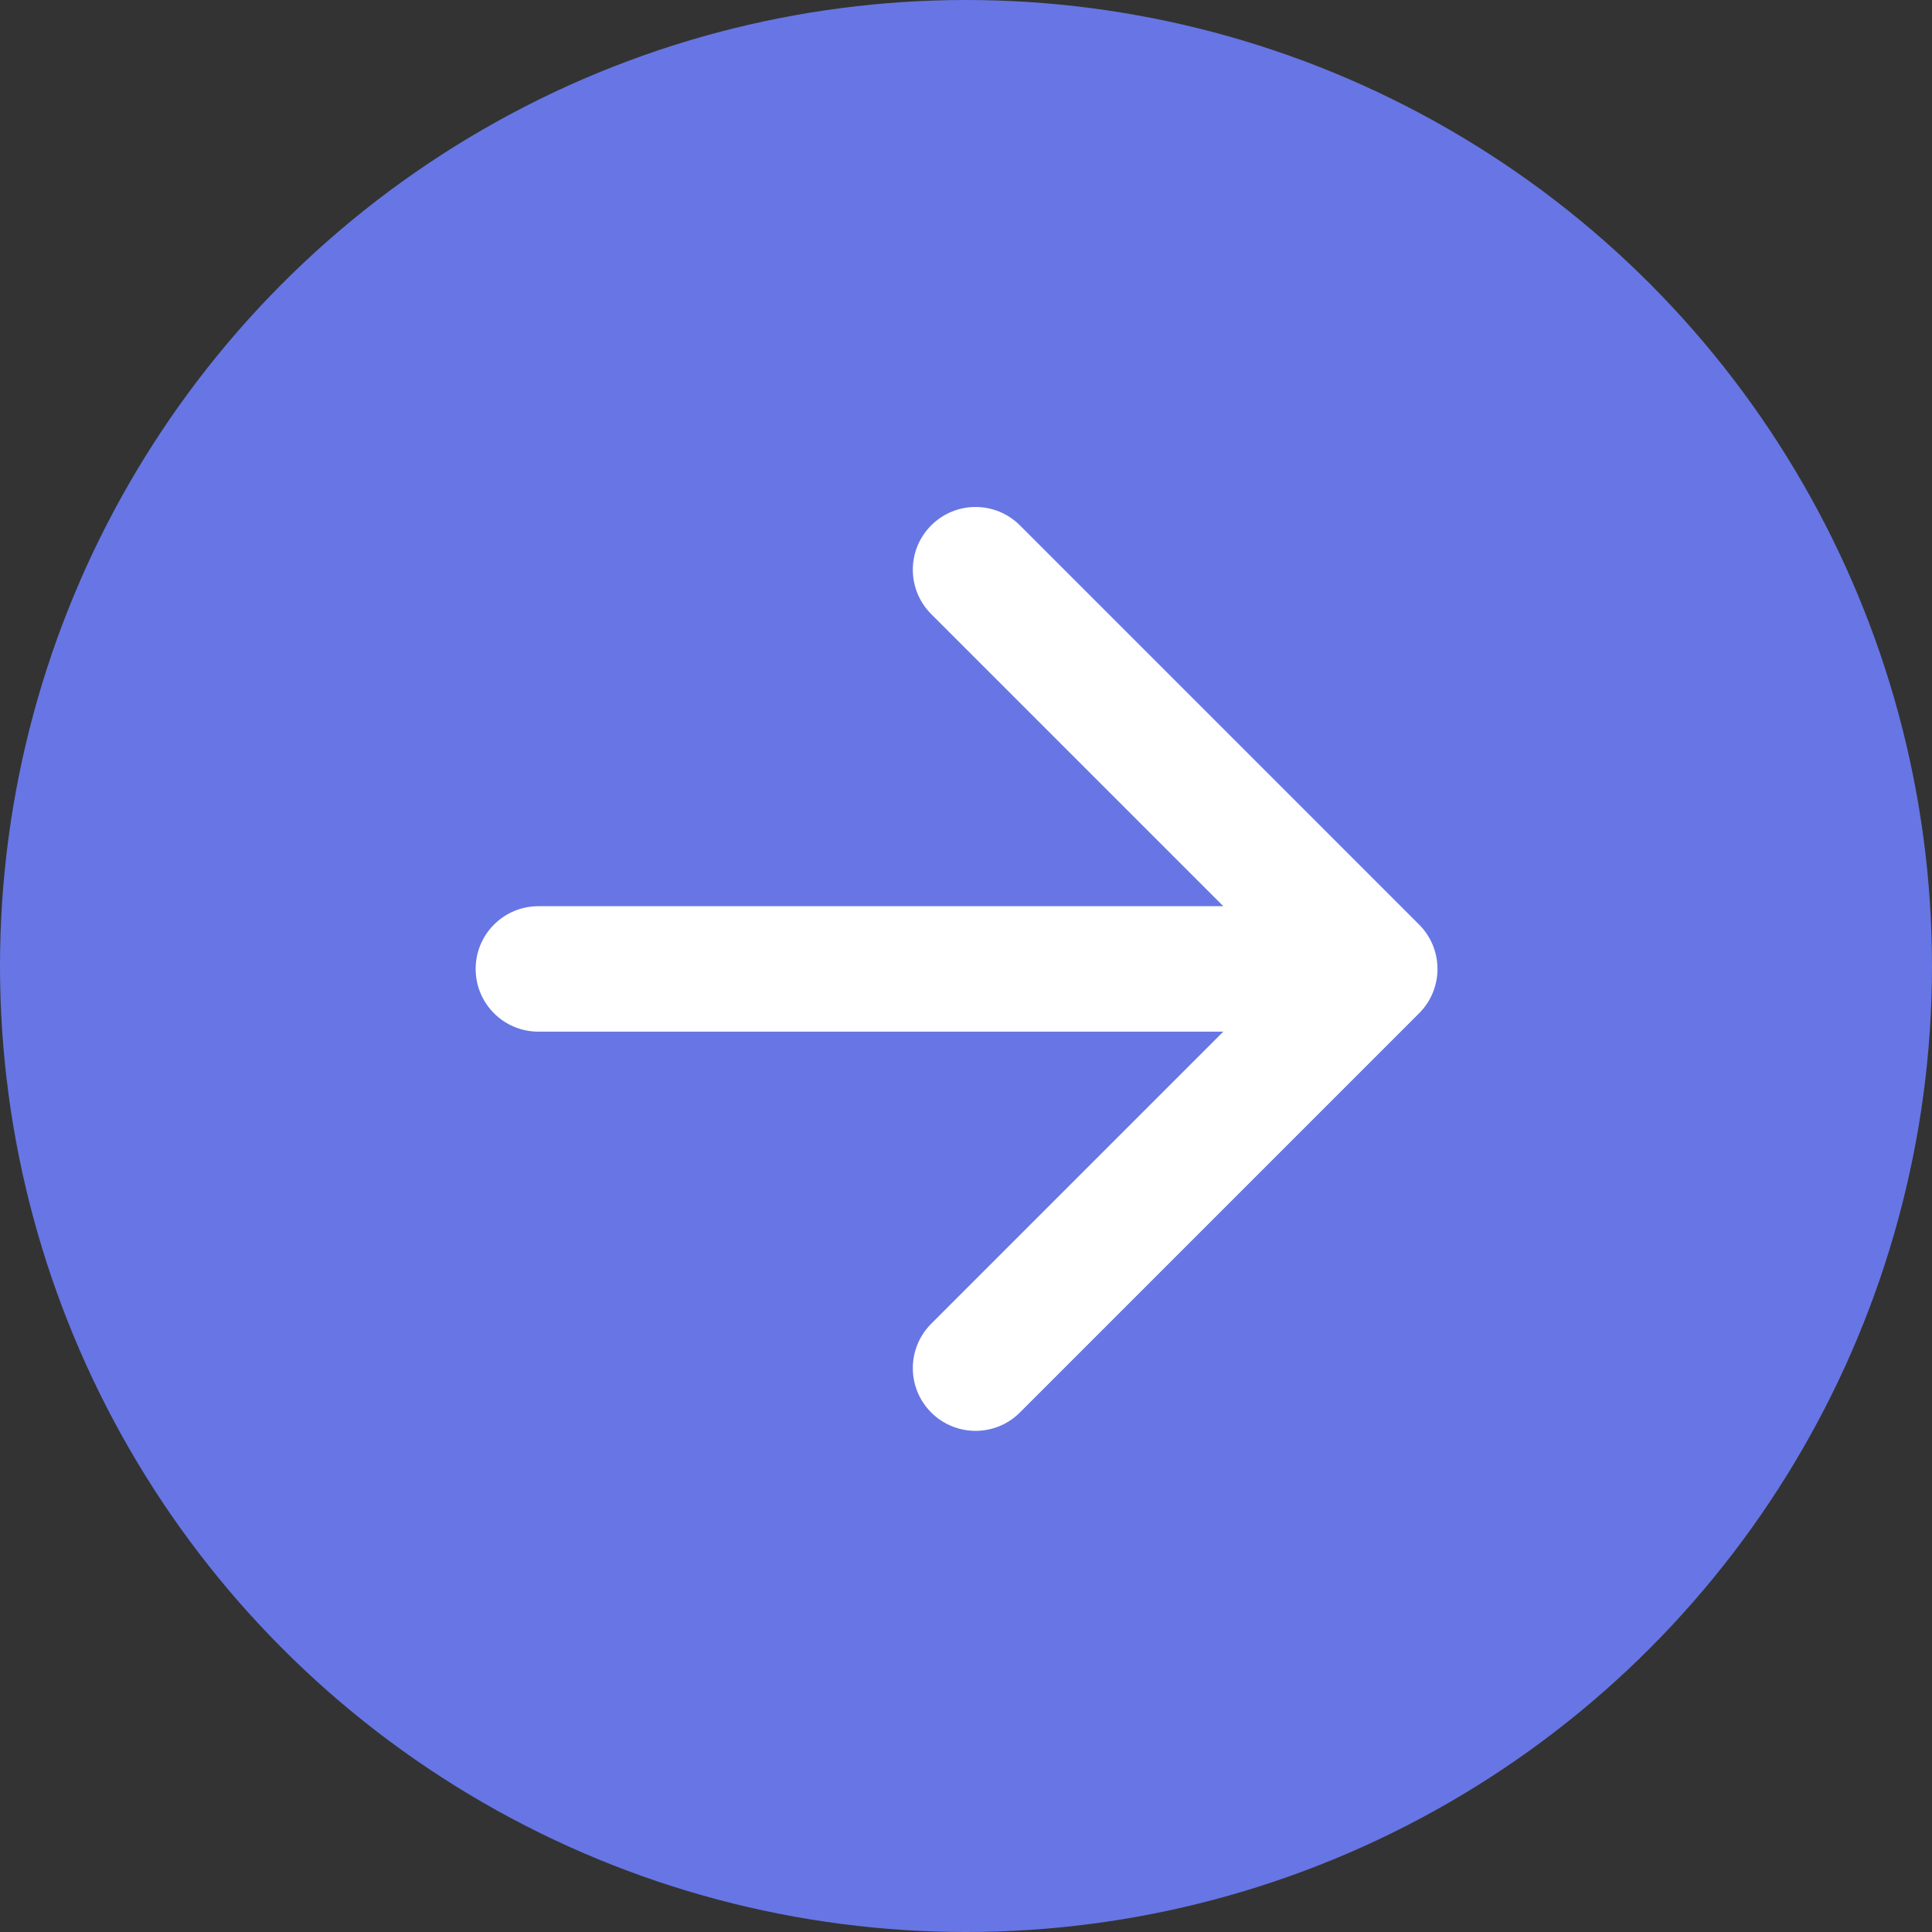
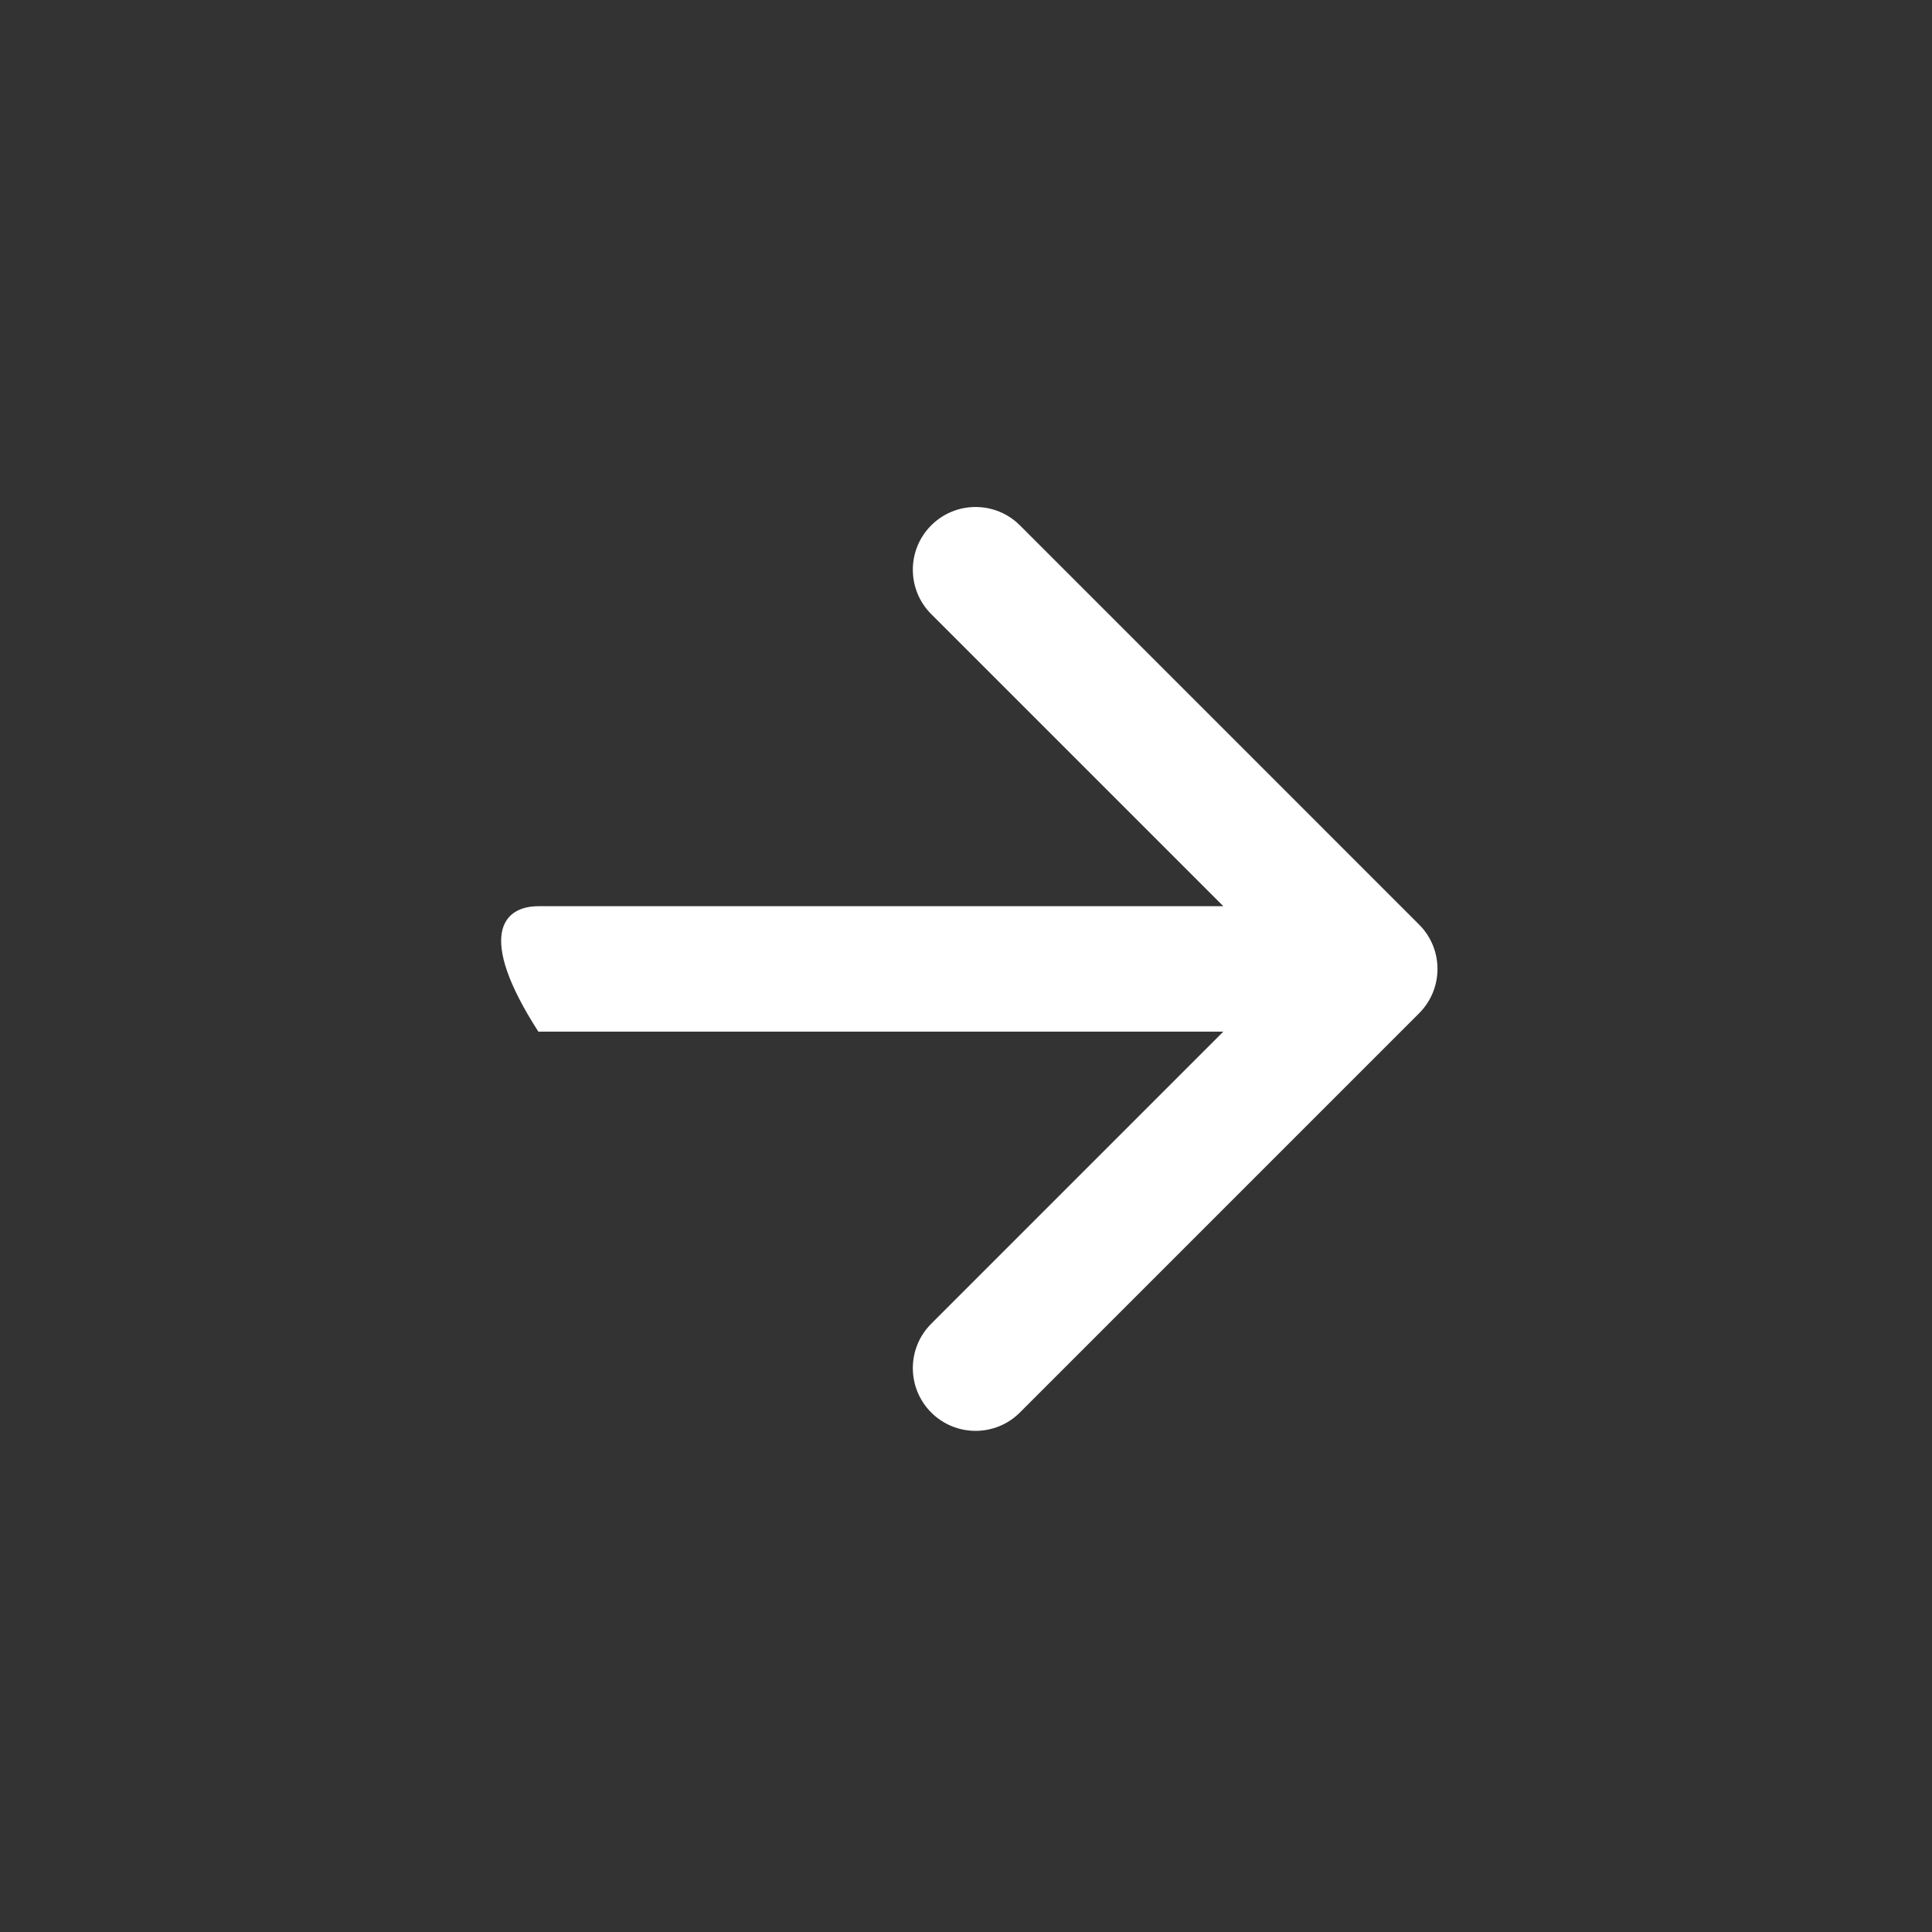
<svg xmlns="http://www.w3.org/2000/svg" width="100" height="100" viewBox="0 0 100 100" fill="none">
  <rect x="0" y="0" width="100" height="100" fill="#333333" stroke="none" />
-   <circle cx="50" cy="50" r="50" fill="#6776E4" />
-   <path fill-rule="evenodd" clip-rule="evenodd" d="M52.791 27.193L73.453 47.856C74.721 49.124 74.721 51.179 73.453 52.447L52.791 73.11C51.523 74.378 49.467 74.378 48.199 73.11C46.931 71.842 46.931 69.786 48.199 68.518L63.319 53.398H27.866C26.073 53.398 24.62 51.945 24.62 50.151C24.62 48.358 26.073 46.905 27.866 46.905H63.319L48.199 31.785C46.931 30.517 46.931 28.461 48.199 27.193C49.467 25.925 51.523 25.925 52.791 27.193Z" fill="white" />
+   <path fill-rule="evenodd" clip-rule="evenodd" d="M52.791 27.193L73.453 47.856C74.721 49.124 74.721 51.179 73.453 52.447L52.791 73.11C51.523 74.378 49.467 74.378 48.199 73.11C46.931 71.842 46.931 69.786 48.199 68.518L63.319 53.398H27.866C24.62 48.358 26.073 46.905 27.866 46.905H63.319L48.199 31.785C46.931 30.517 46.931 28.461 48.199 27.193C49.467 25.925 51.523 25.925 52.791 27.193Z" fill="white" />
</svg>